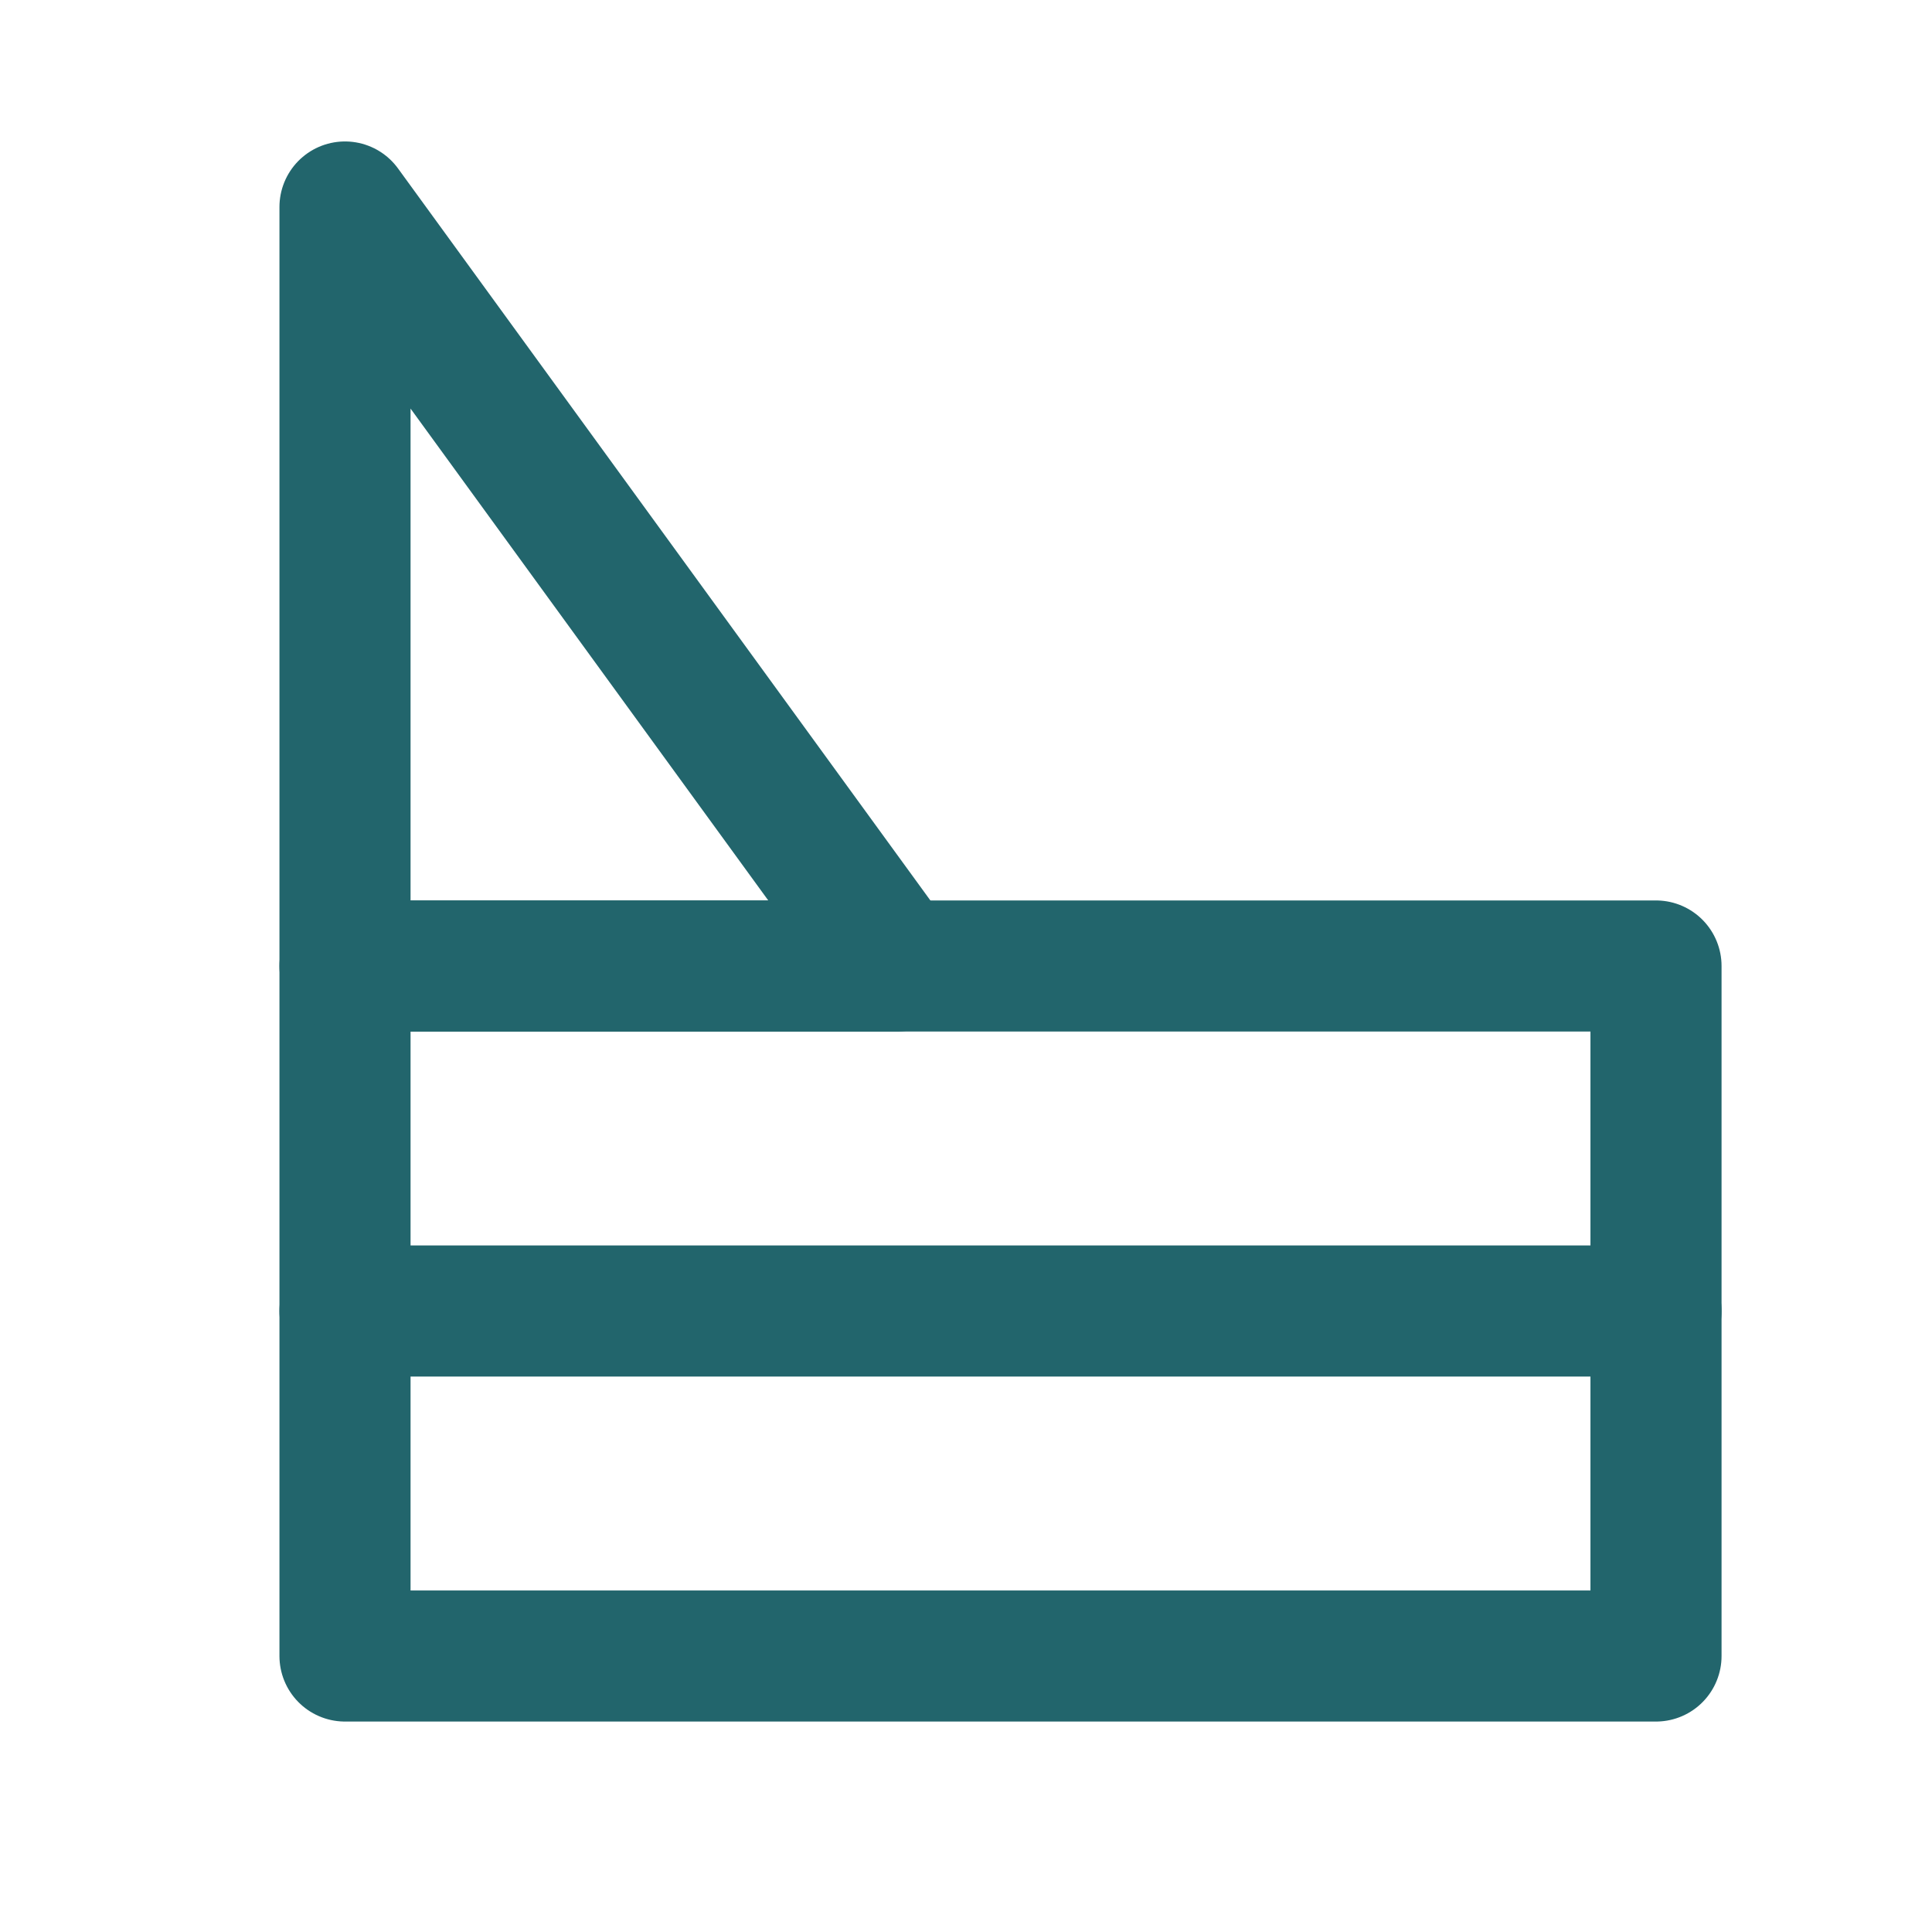
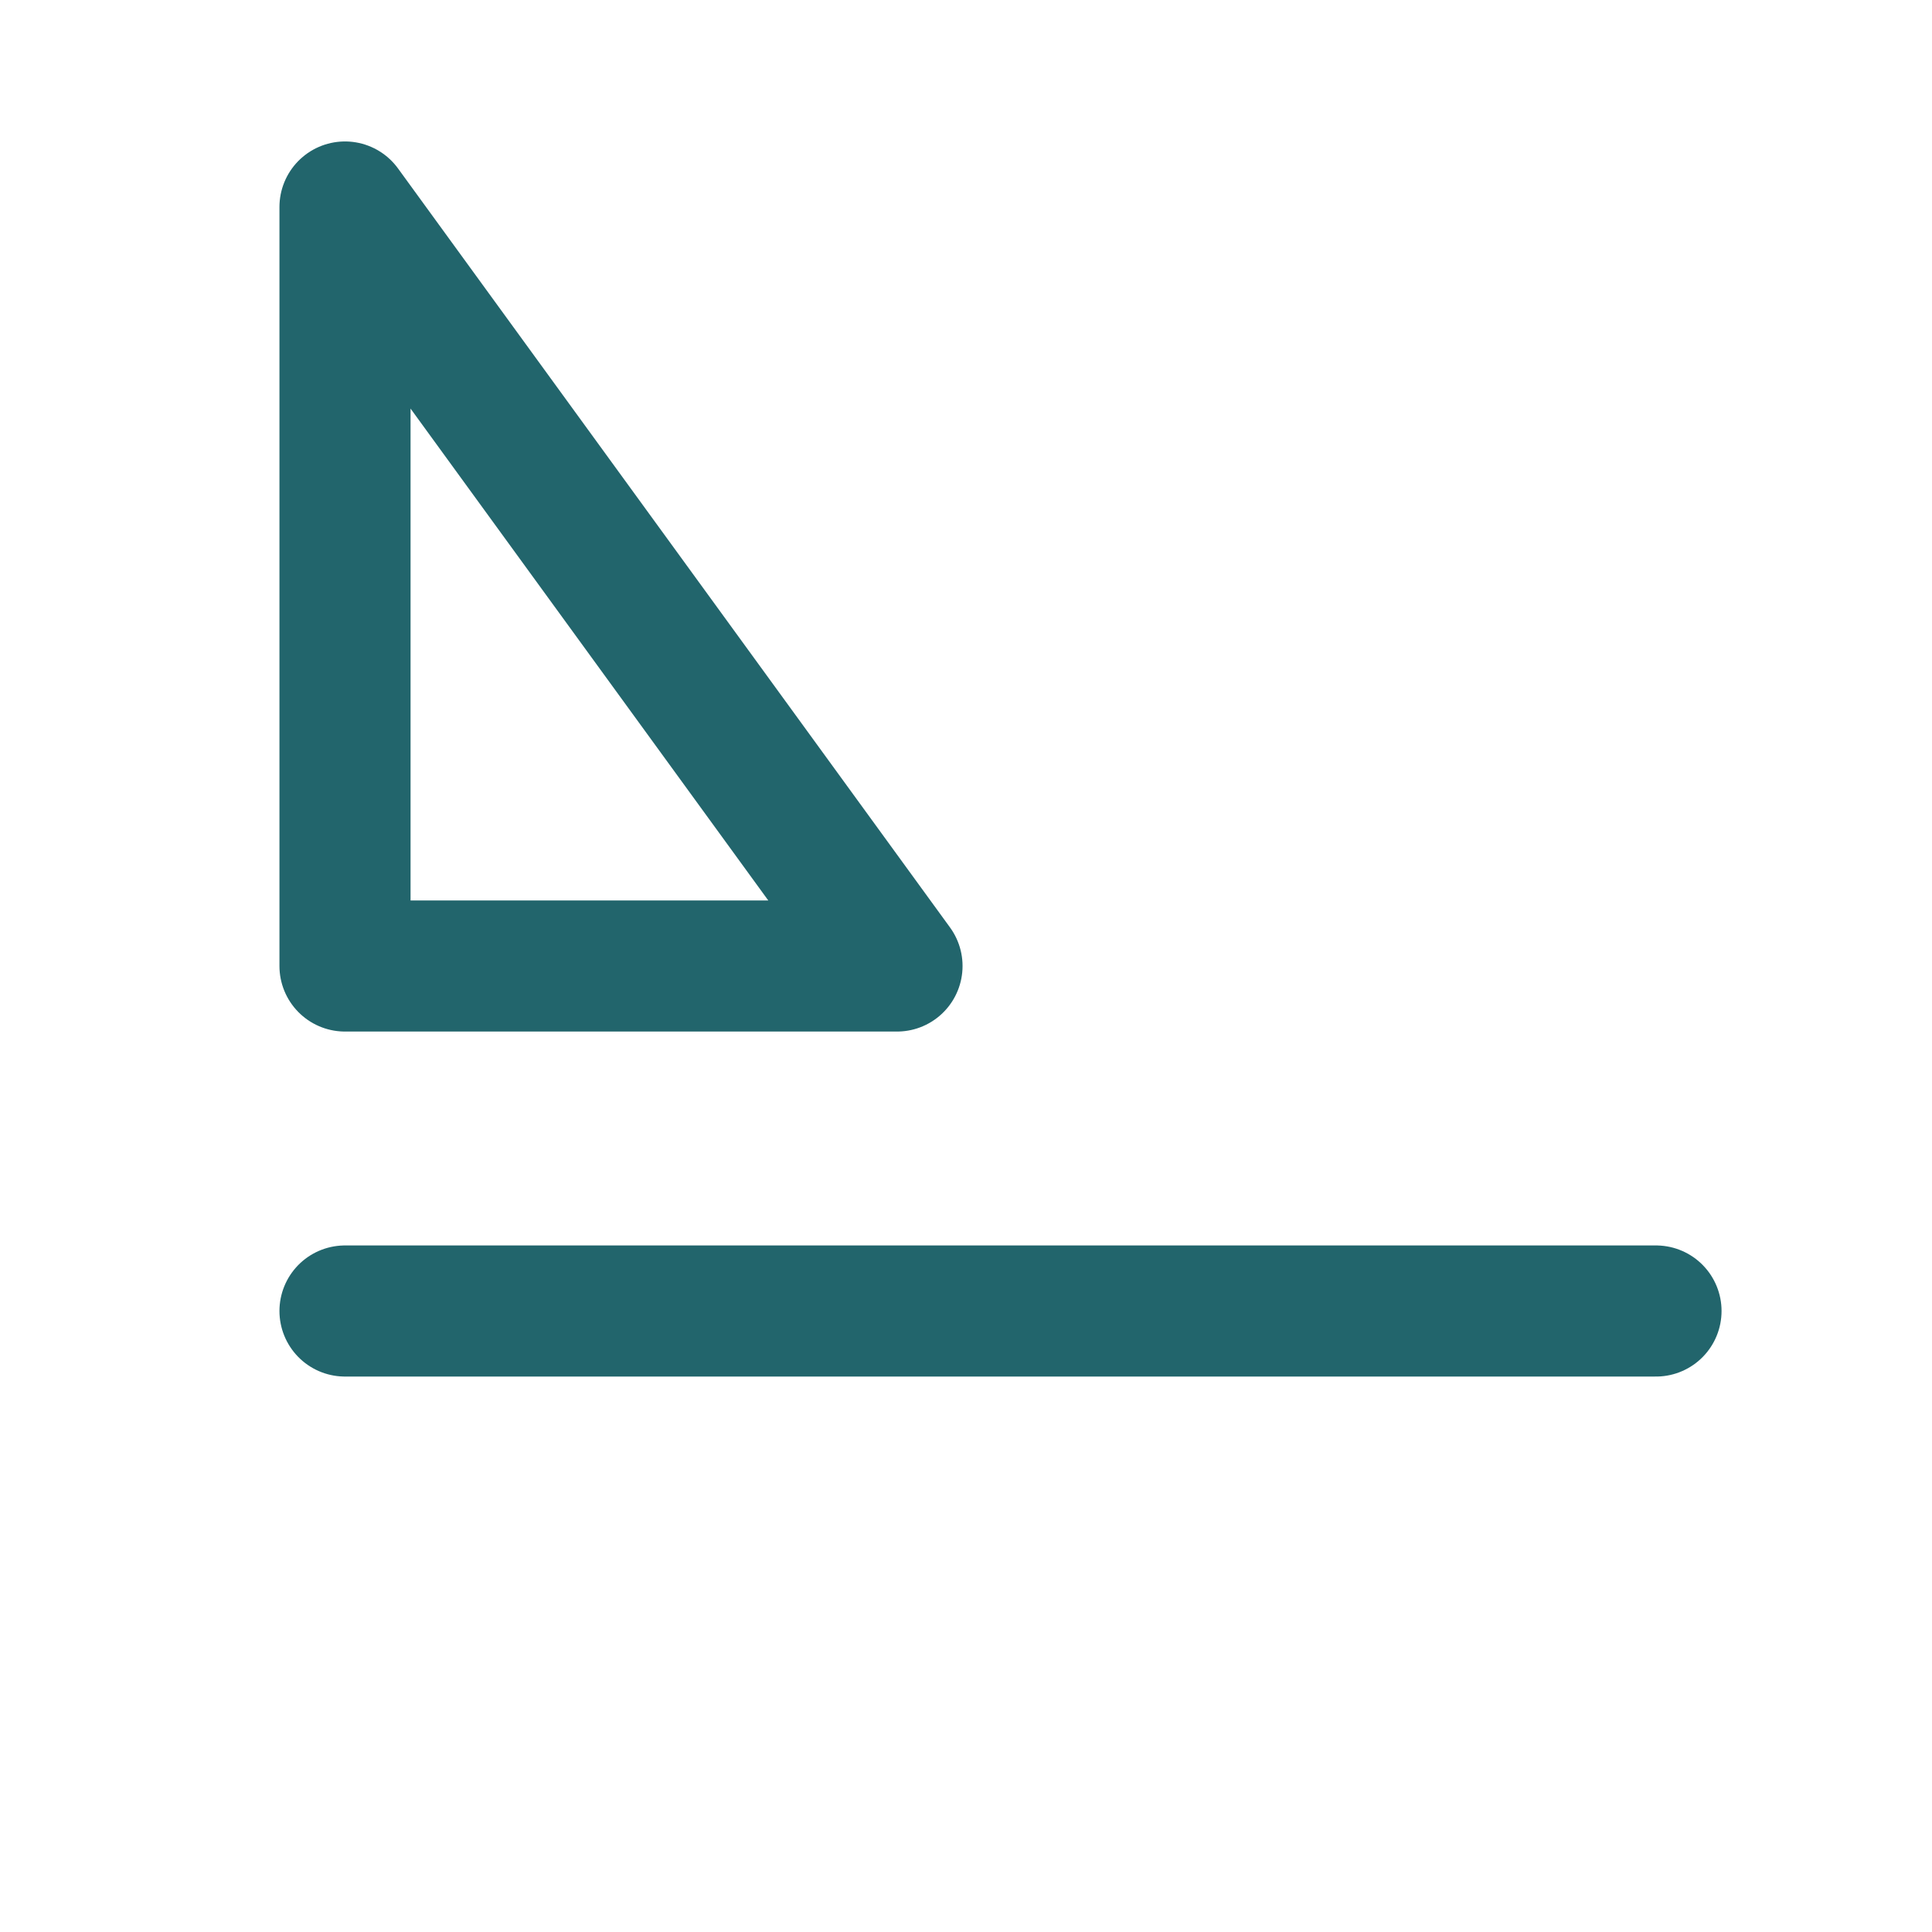
<svg xmlns="http://www.w3.org/2000/svg" width="28px" height="28px" viewBox="0 0 28 28" version="1.1">
  <title>affenzahn-icon-product-sofa</title>
  <g id="affenzahn-icon-product-sofa" stroke="none" stroke-width="1" fill="none" fill-rule="evenodd" stroke-linecap="round" stroke-linejoin="round">
-     <rect id="Rectangle" stroke="#22656C" stroke-width="1.9" x="5" y="14" width="19" height="10" />
    <polygon id="Rectangle-Copy" stroke="#22656C" stroke-width="1.9" points="5 3 13 14 5 14" />
    <line x1="5" y1="19" x2="24" y2="19" id="Path-12" stroke="#22656C" stroke-width="1.9" />
  </g>
</svg>